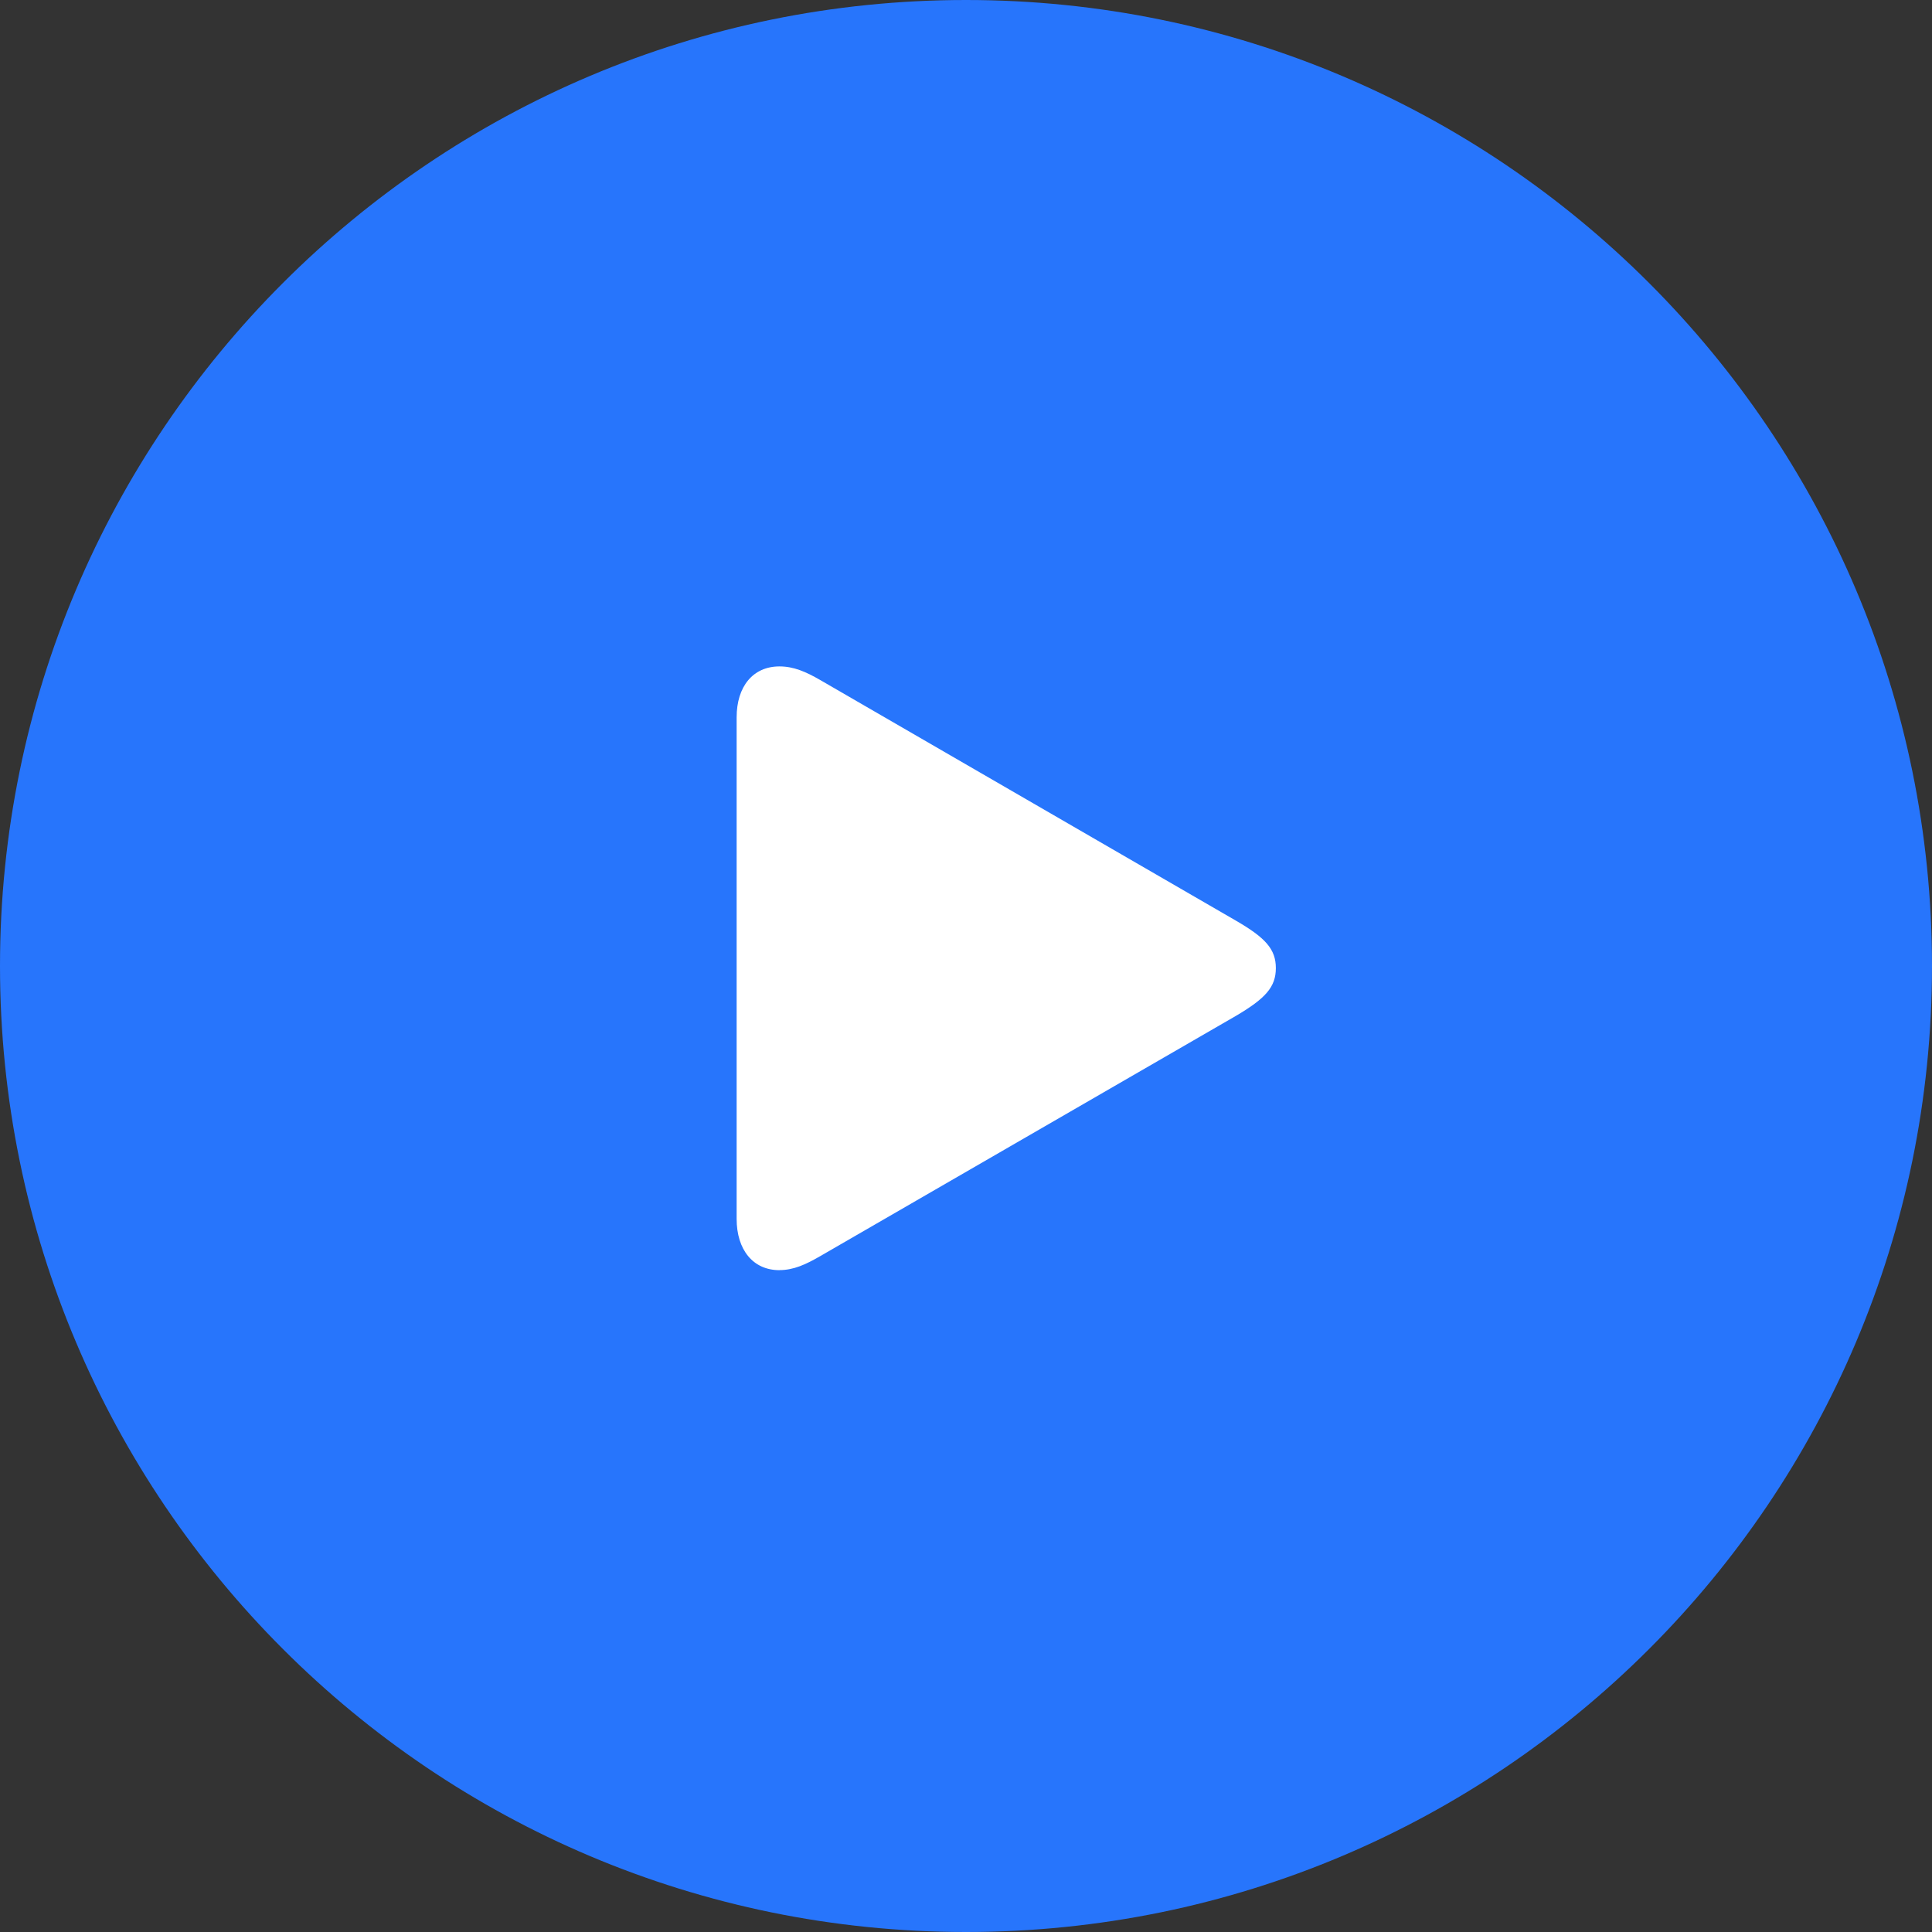
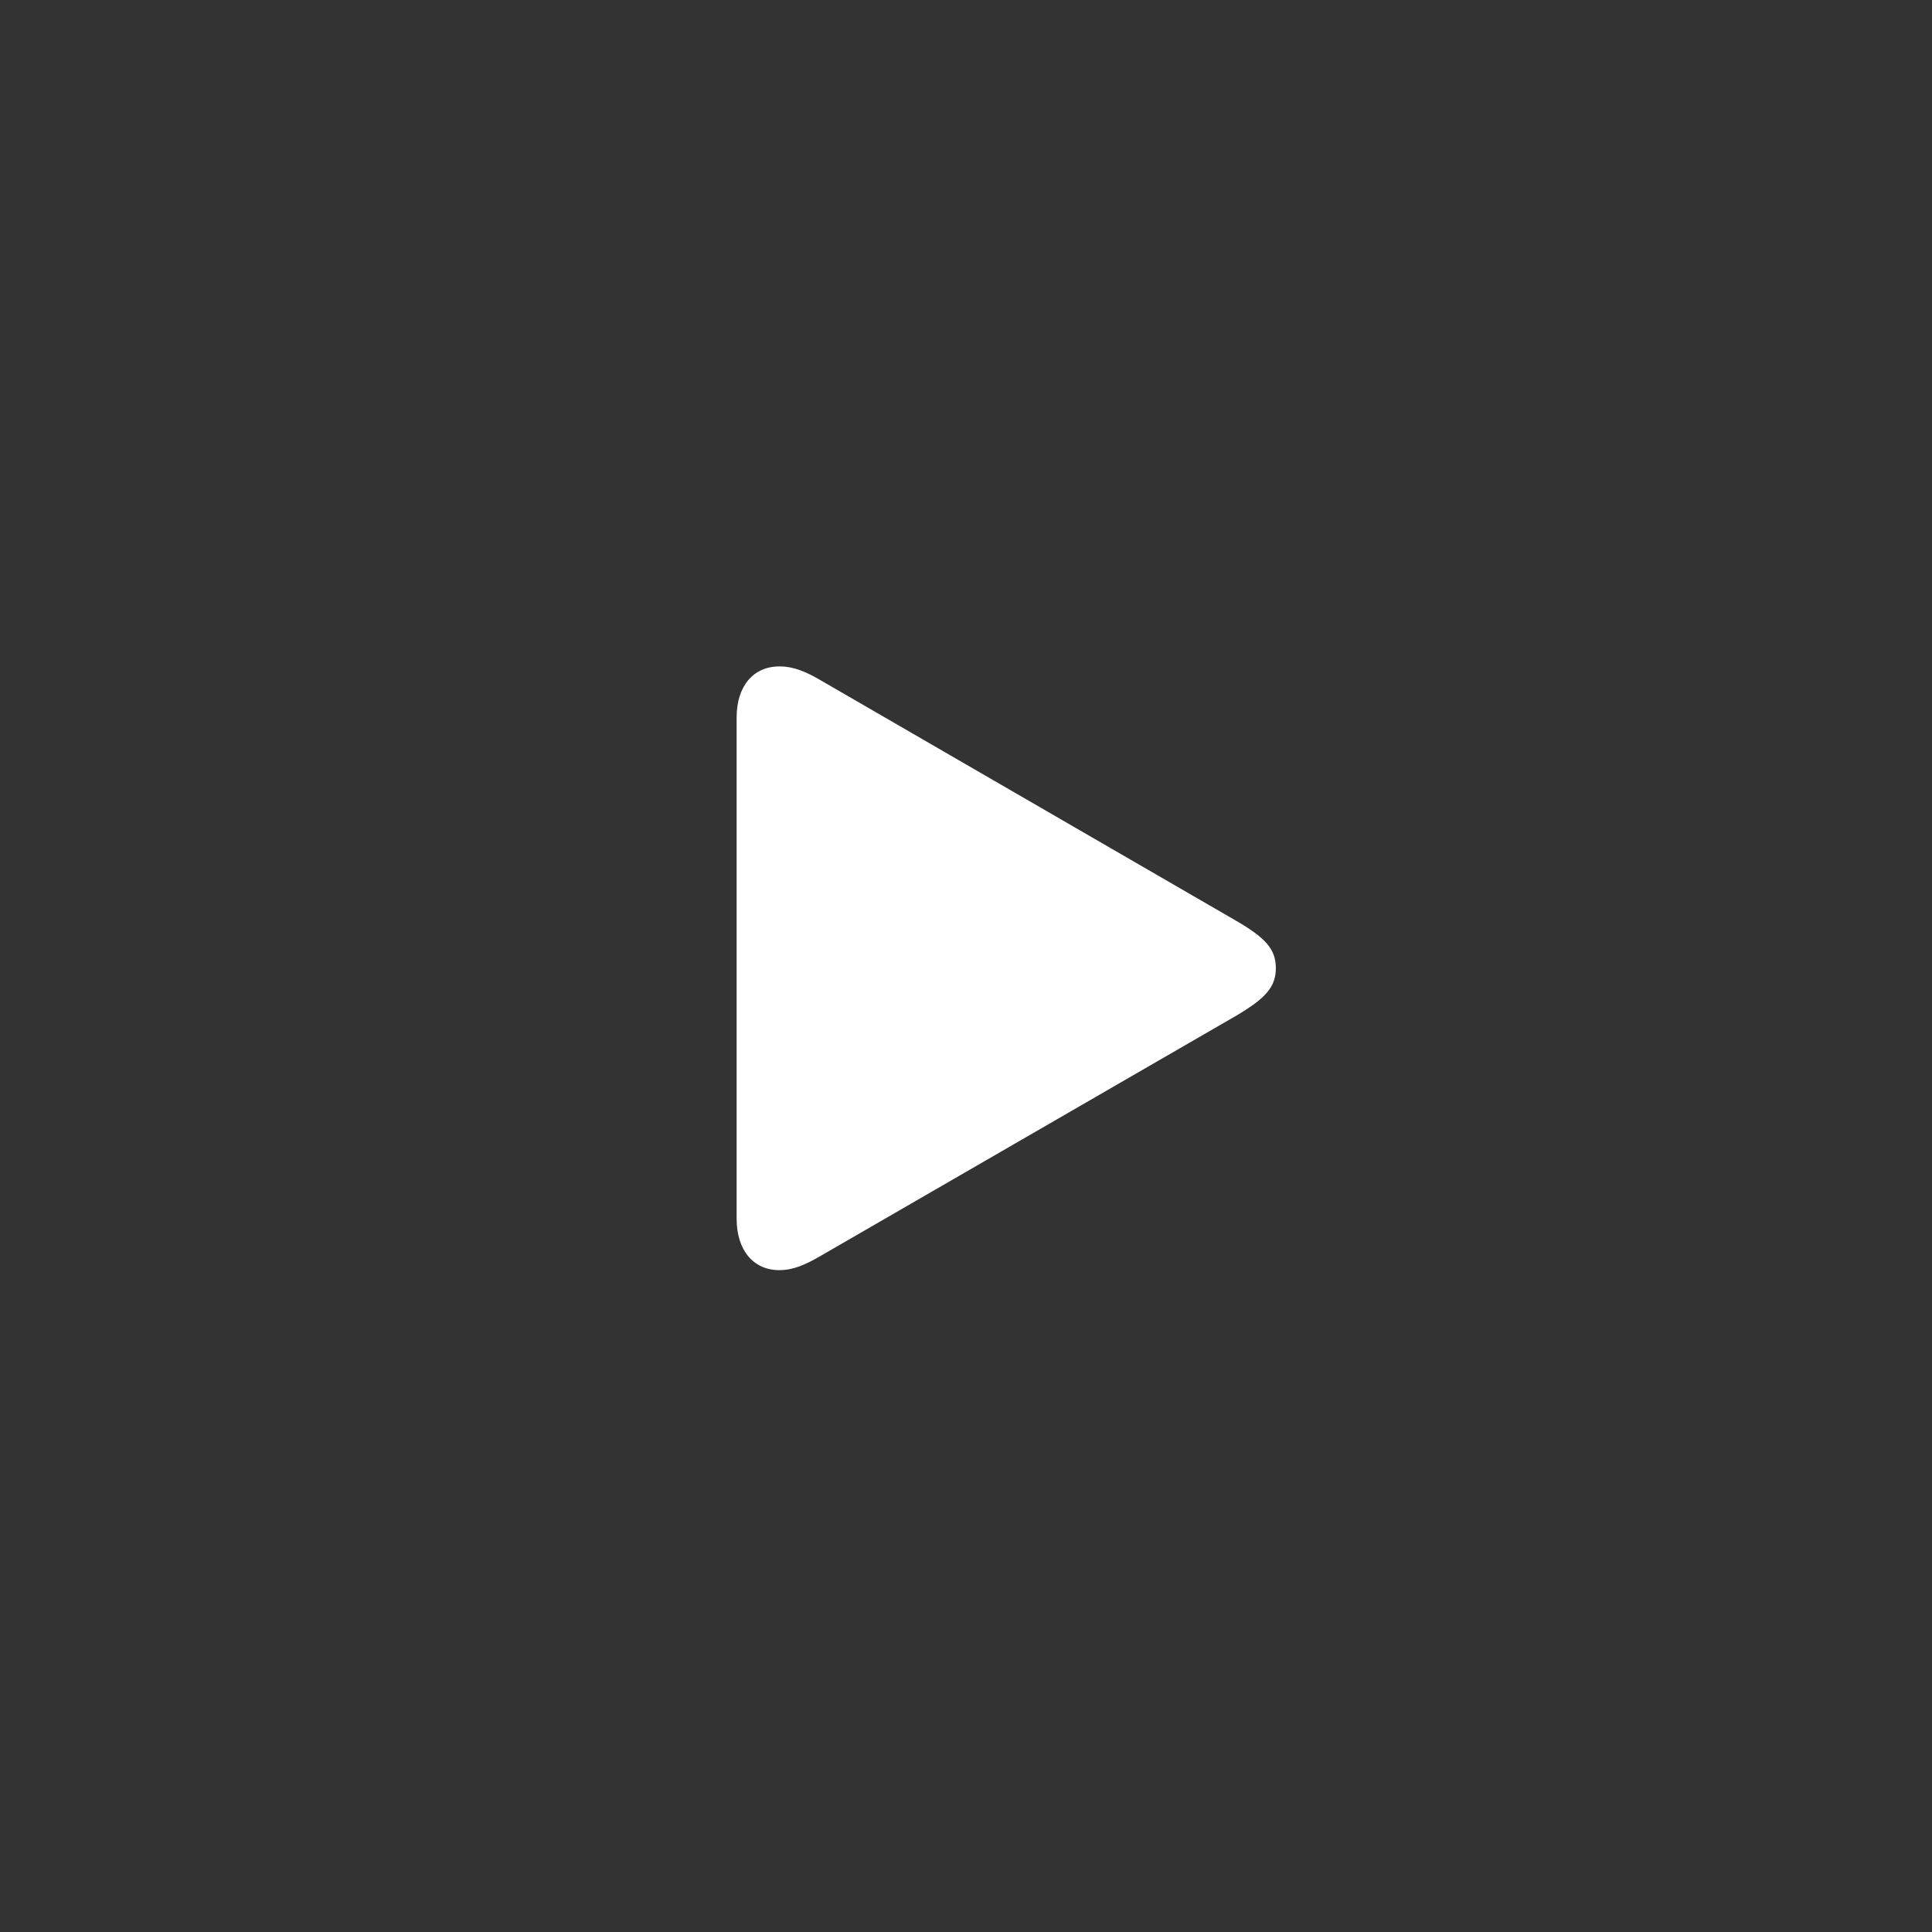
<svg xmlns="http://www.w3.org/2000/svg" width="32" height="32" viewBox="0 0 32 32">
  <rect x="0" y="0" width="32" height="32" fill="#333333" stroke="none" />
  <g fill="none" fill-rule="evenodd">
-     <path d="M16 0C7.164 0 0 7.164 0 16s7.164 16 16 16 16-7.164 16-16S24.836 0 16 0z" fill="#2775FC" />
    <path d="M12.91 21.038c-.437 0-.709-.337-.709-.85v-8.306c0-.513.272-.844.709-.844.236 0 .437.088.673.224l6.888 3.987c.49.284.661.473.661.786 0 .313-.171.502-.661.791l-6.888 3.981c-.236.136-.437.23-.673.23z" fill="#FFF" />
  </g>
</svg>